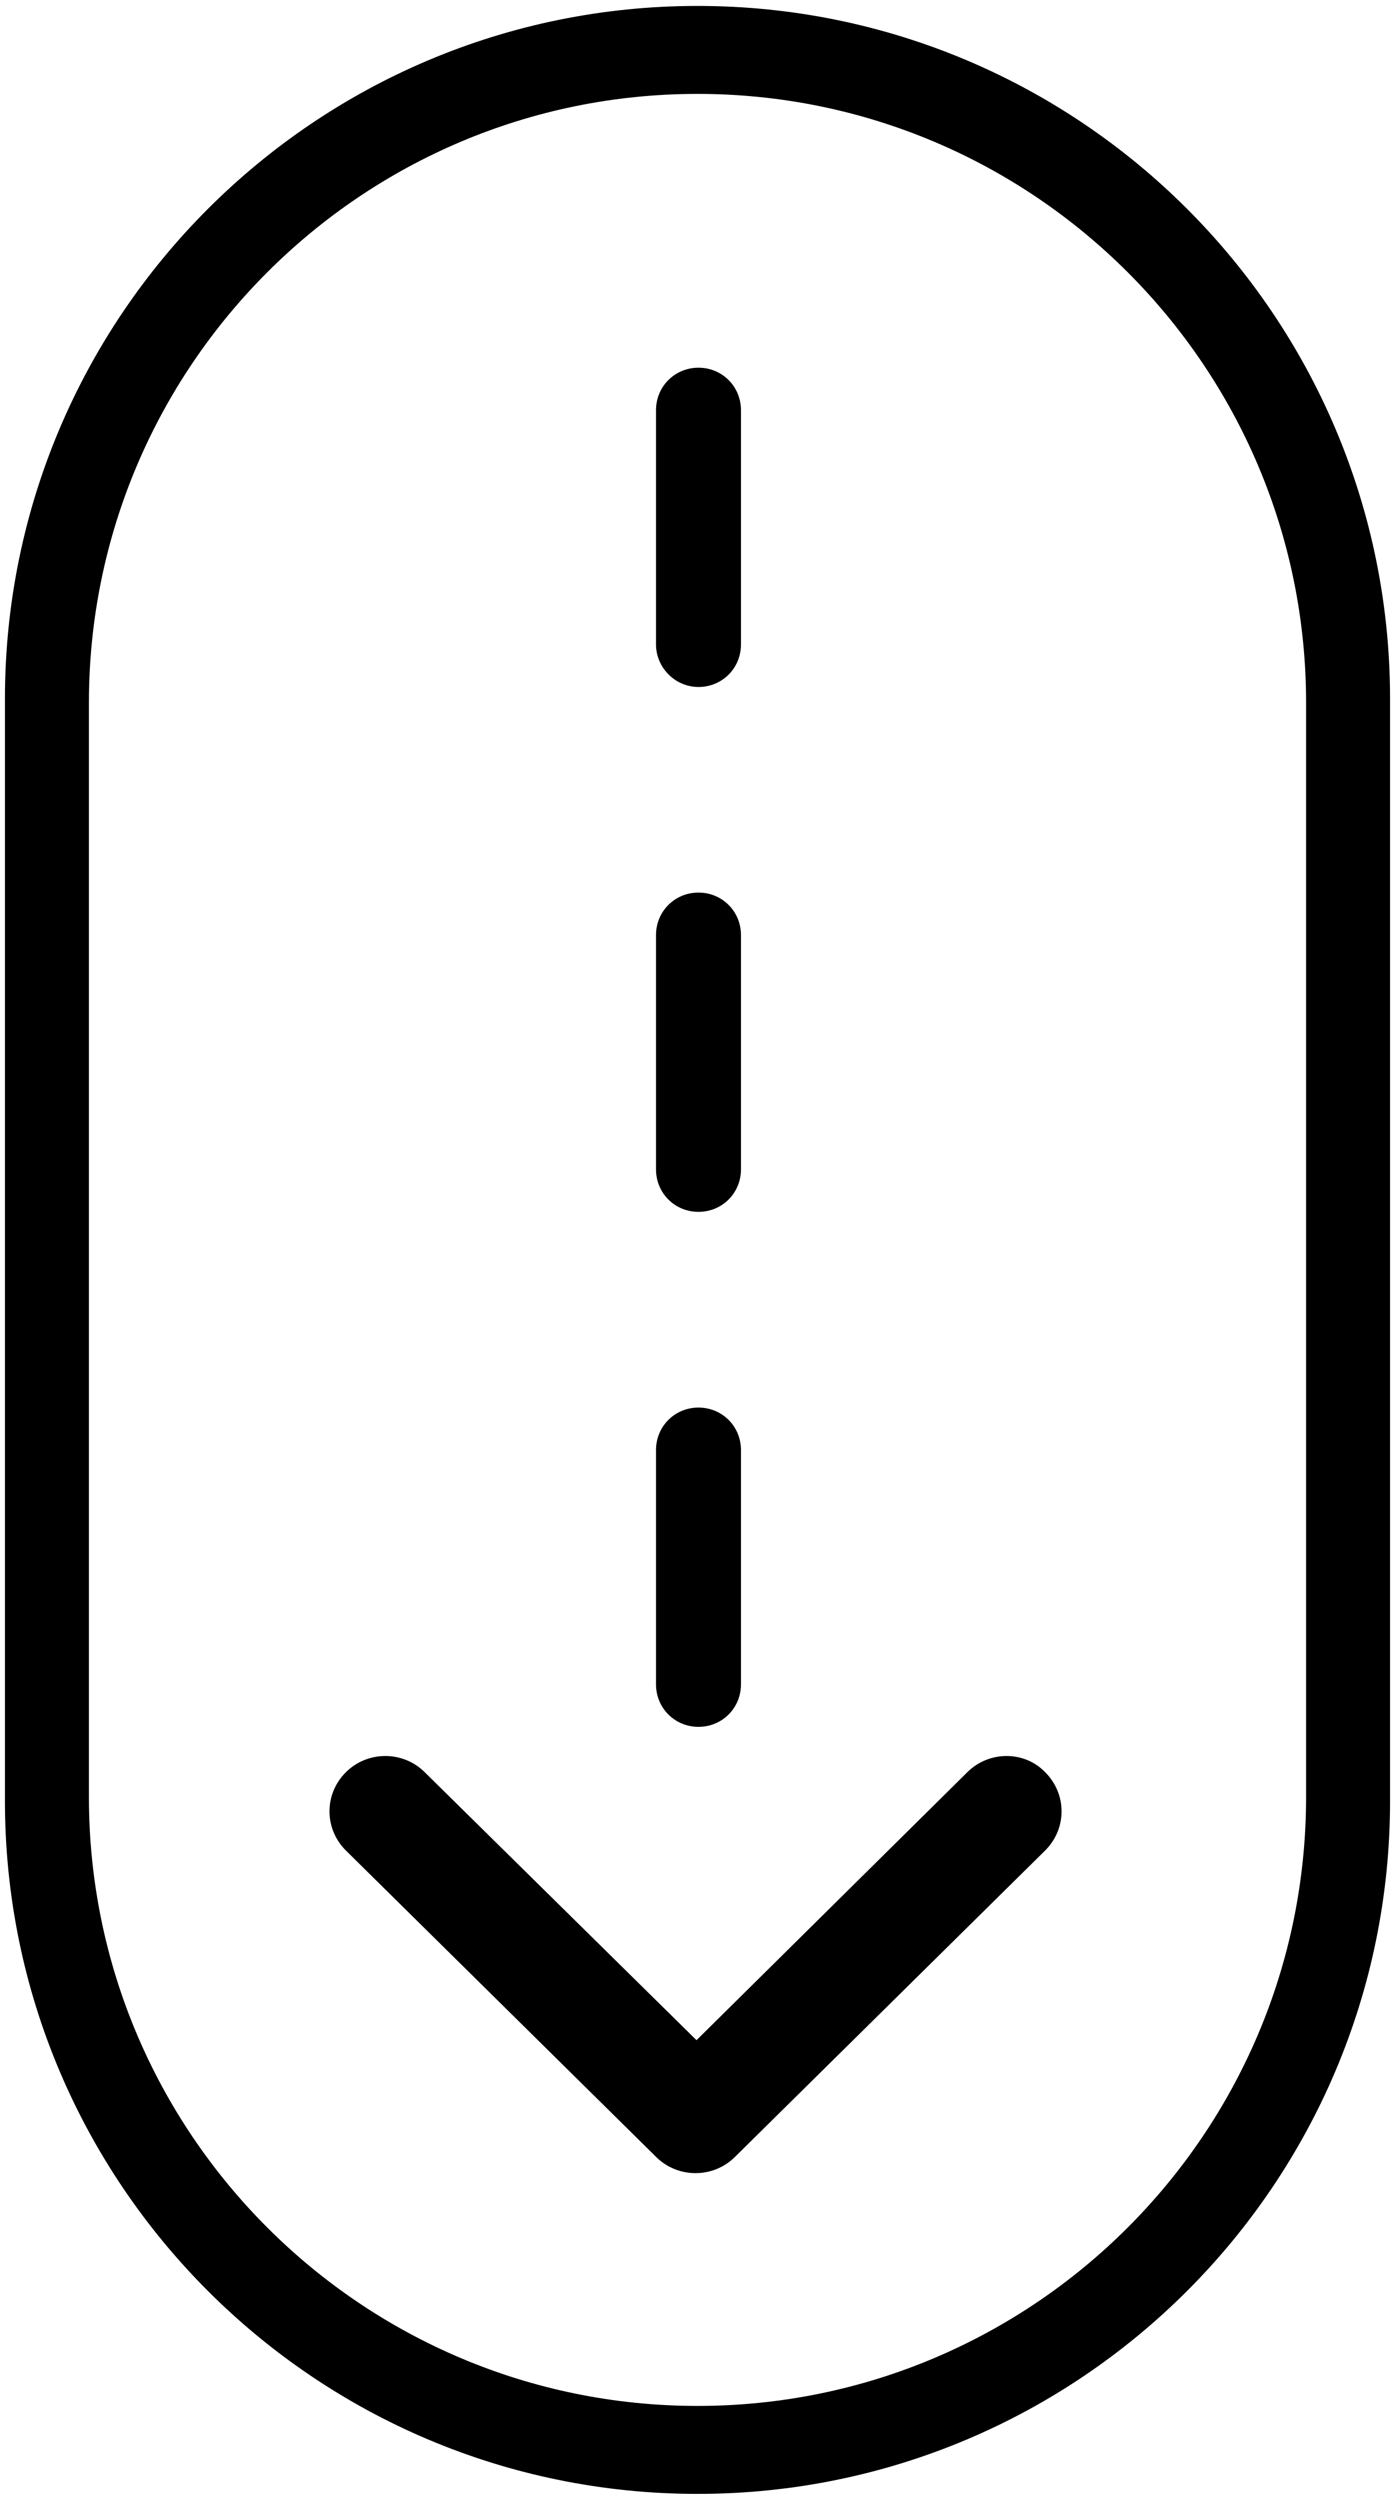
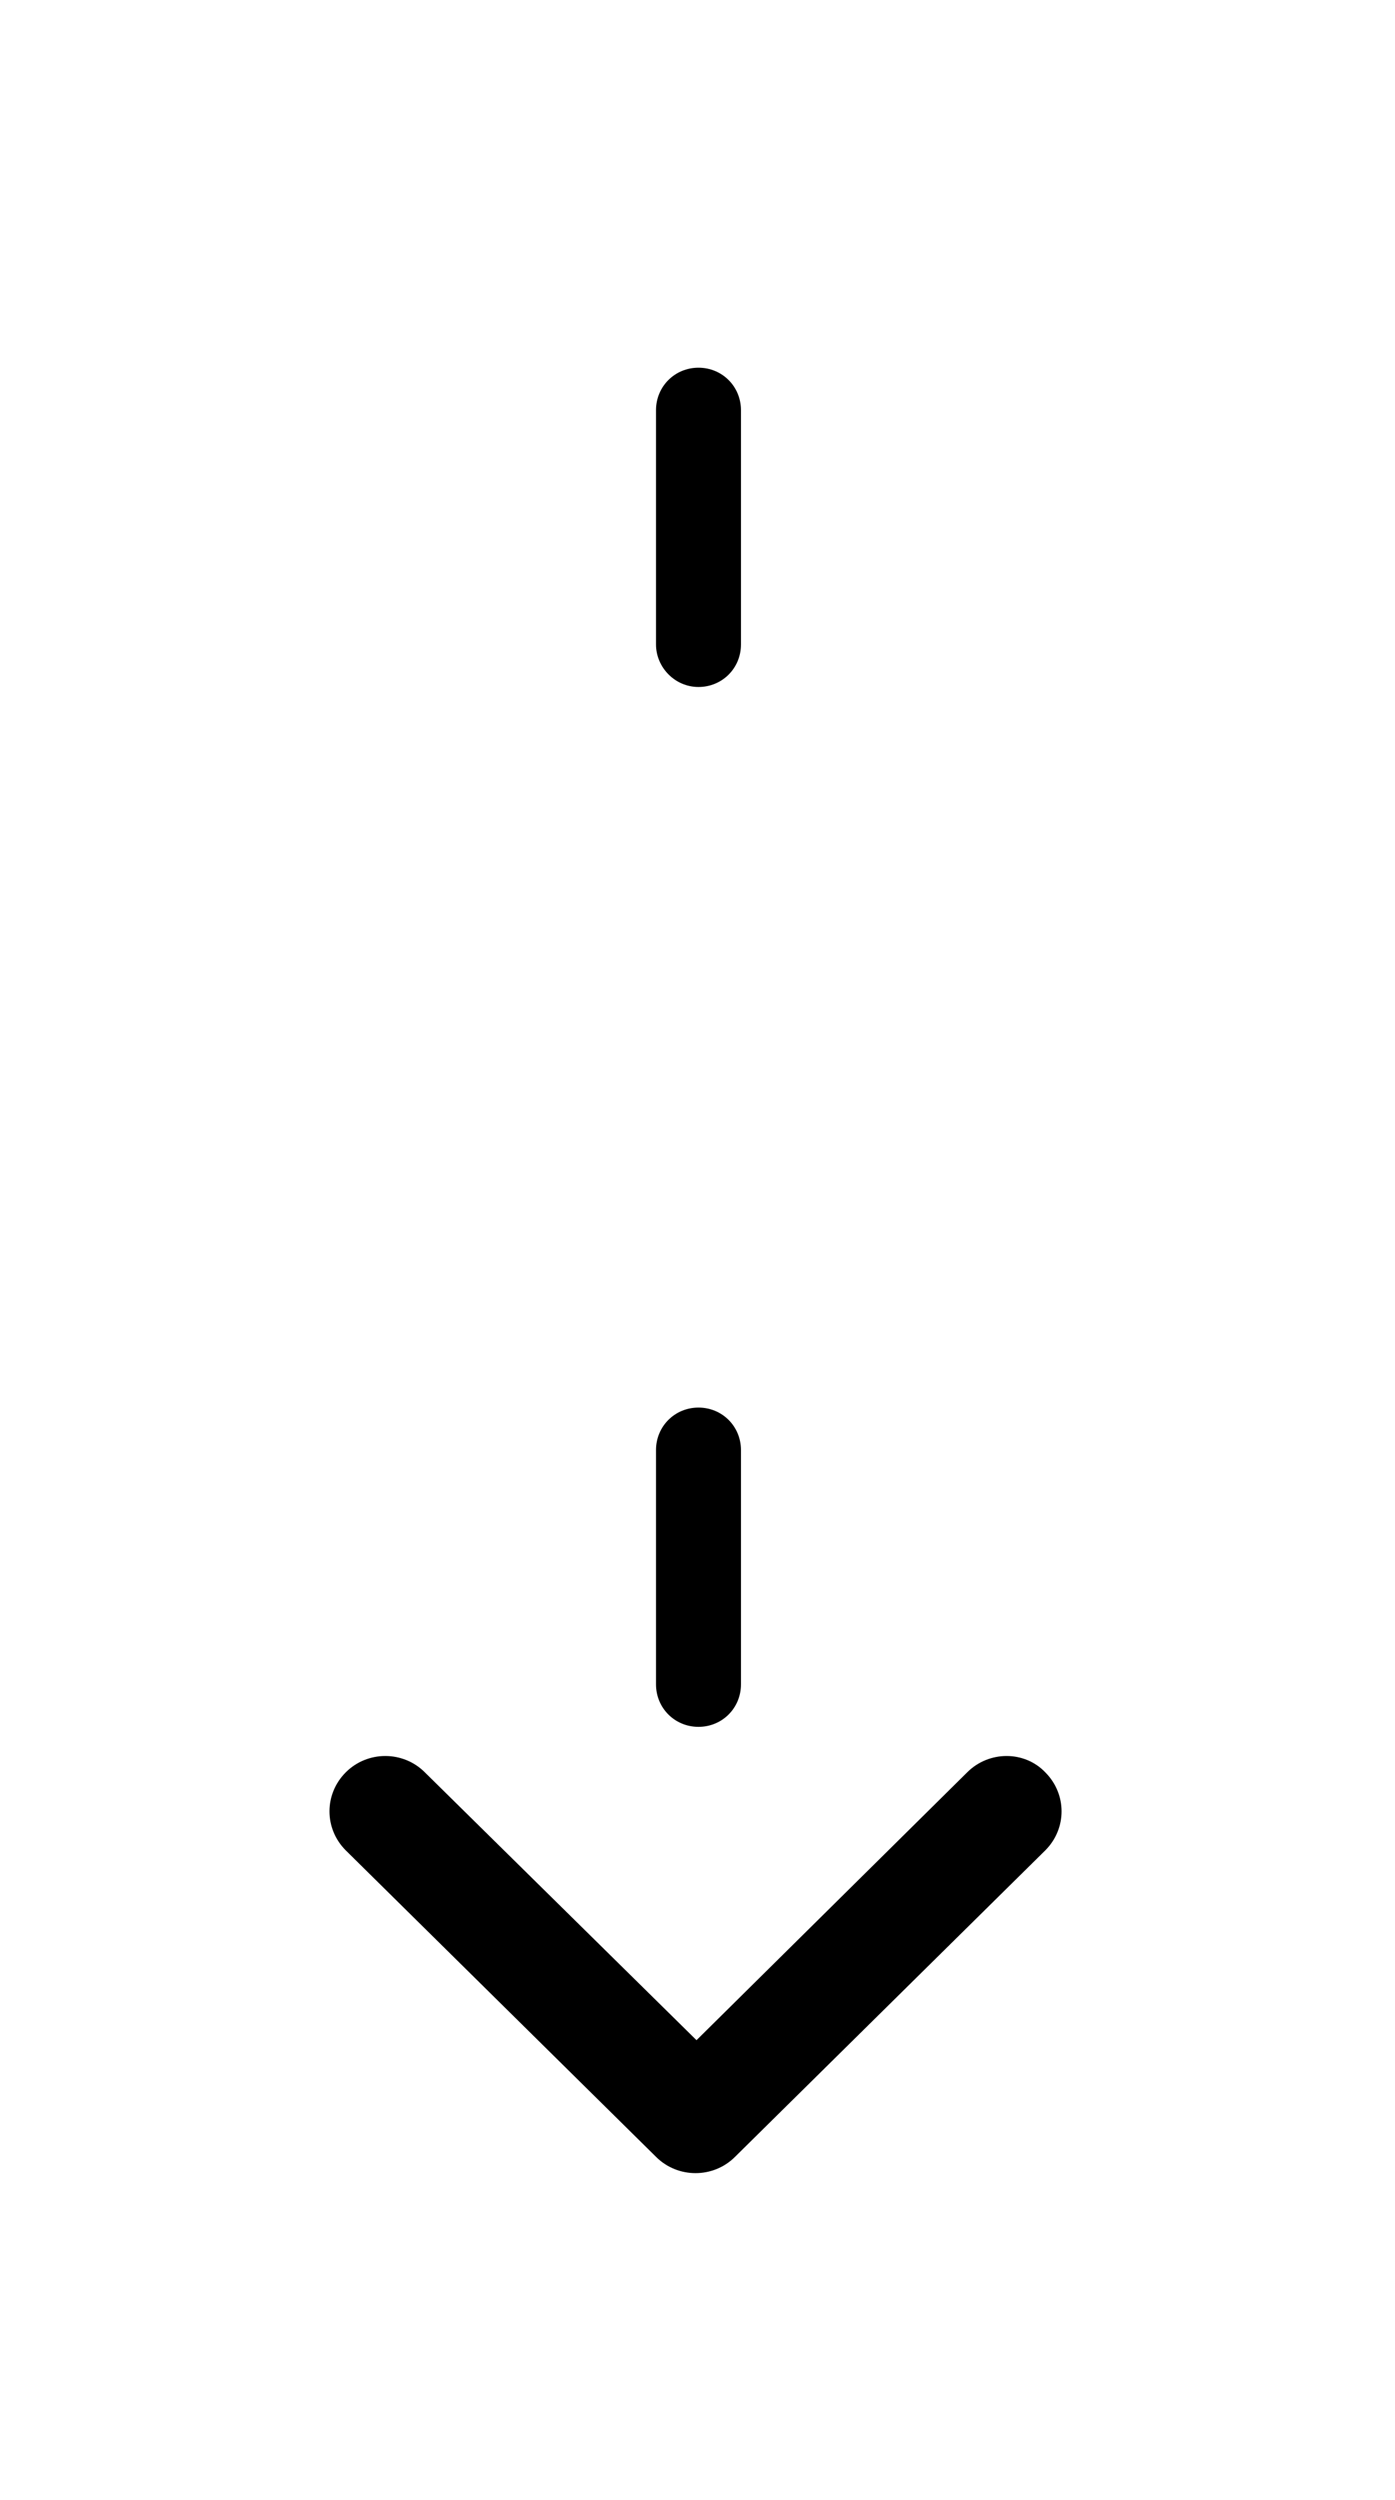
<svg xmlns="http://www.w3.org/2000/svg" version="1.1" id="Layer_1" x="0px" y="0px" viewBox="0 0 141.2 252.9" style="enable-background:new 0 0 141.2 252.9;" xml:space="preserve">
  <g>
-     <path d="M70.6,0.6L70.6,0.6C31.9,0.6,0.5,32,0.5,70.7v111.5c0,38.7,31.4,70.1,70.1,70.1h0c38.7,0,70.1-31.4,70.1-70.1V70.7   C140.7,32,109.3,0.6,70.6,0.6z M132.2,181.8c0,34-27.6,61.6-61.6,61.6h0c-34,0-61.6-27.6-61.6-61.6V71.1c0-34,27.6-61.6,61.6-61.6   h0c34,0,61.6,27.6,61.6,61.6V181.8z" />
    <path d="M70.7,69.5c2.4,0,4.3-1.9,4.3-4.3V41.5c0-2.4-1.9-4.3-4.3-4.3c-2.4,0-4.3,1.9-4.3,4.3v23.7C66.4,67.5,68.3,69.5,70.7,69.5z   " />
-     <path d="M70.7,122.6c2.4,0,4.3-1.9,4.3-4.3V94.6c0-2.4-1.9-4.3-4.3-4.3c-2.4,0-4.3,1.9-4.3,4.3v23.7   C66.4,120.7,68.3,122.6,70.7,122.6z" />
    <path d="M70.7,174.7c2.4,0,4.3-1.9,4.3-4.3v-23.7c0-2.4-1.9-4.3-4.3-4.3c-2.4,0-4.3,1.9-4.3,4.3v23.7   C66.4,172.8,68.3,174.7,70.7,174.7z" />
    <path d="M97.9,179.3l-27.4,27.1L43,179.3c-2.2-2.2-5.8-2.2-8,0c-2.2,2.2-2.2,5.7,0,7.9l31.4,31c2.2,2.2,5.8,2.2,8,0l31.4-31   c2.2-2.2,2.2-5.7,0-7.9C103.7,177.1,100.1,177.1,97.9,179.3z" />
  </g>
</svg>